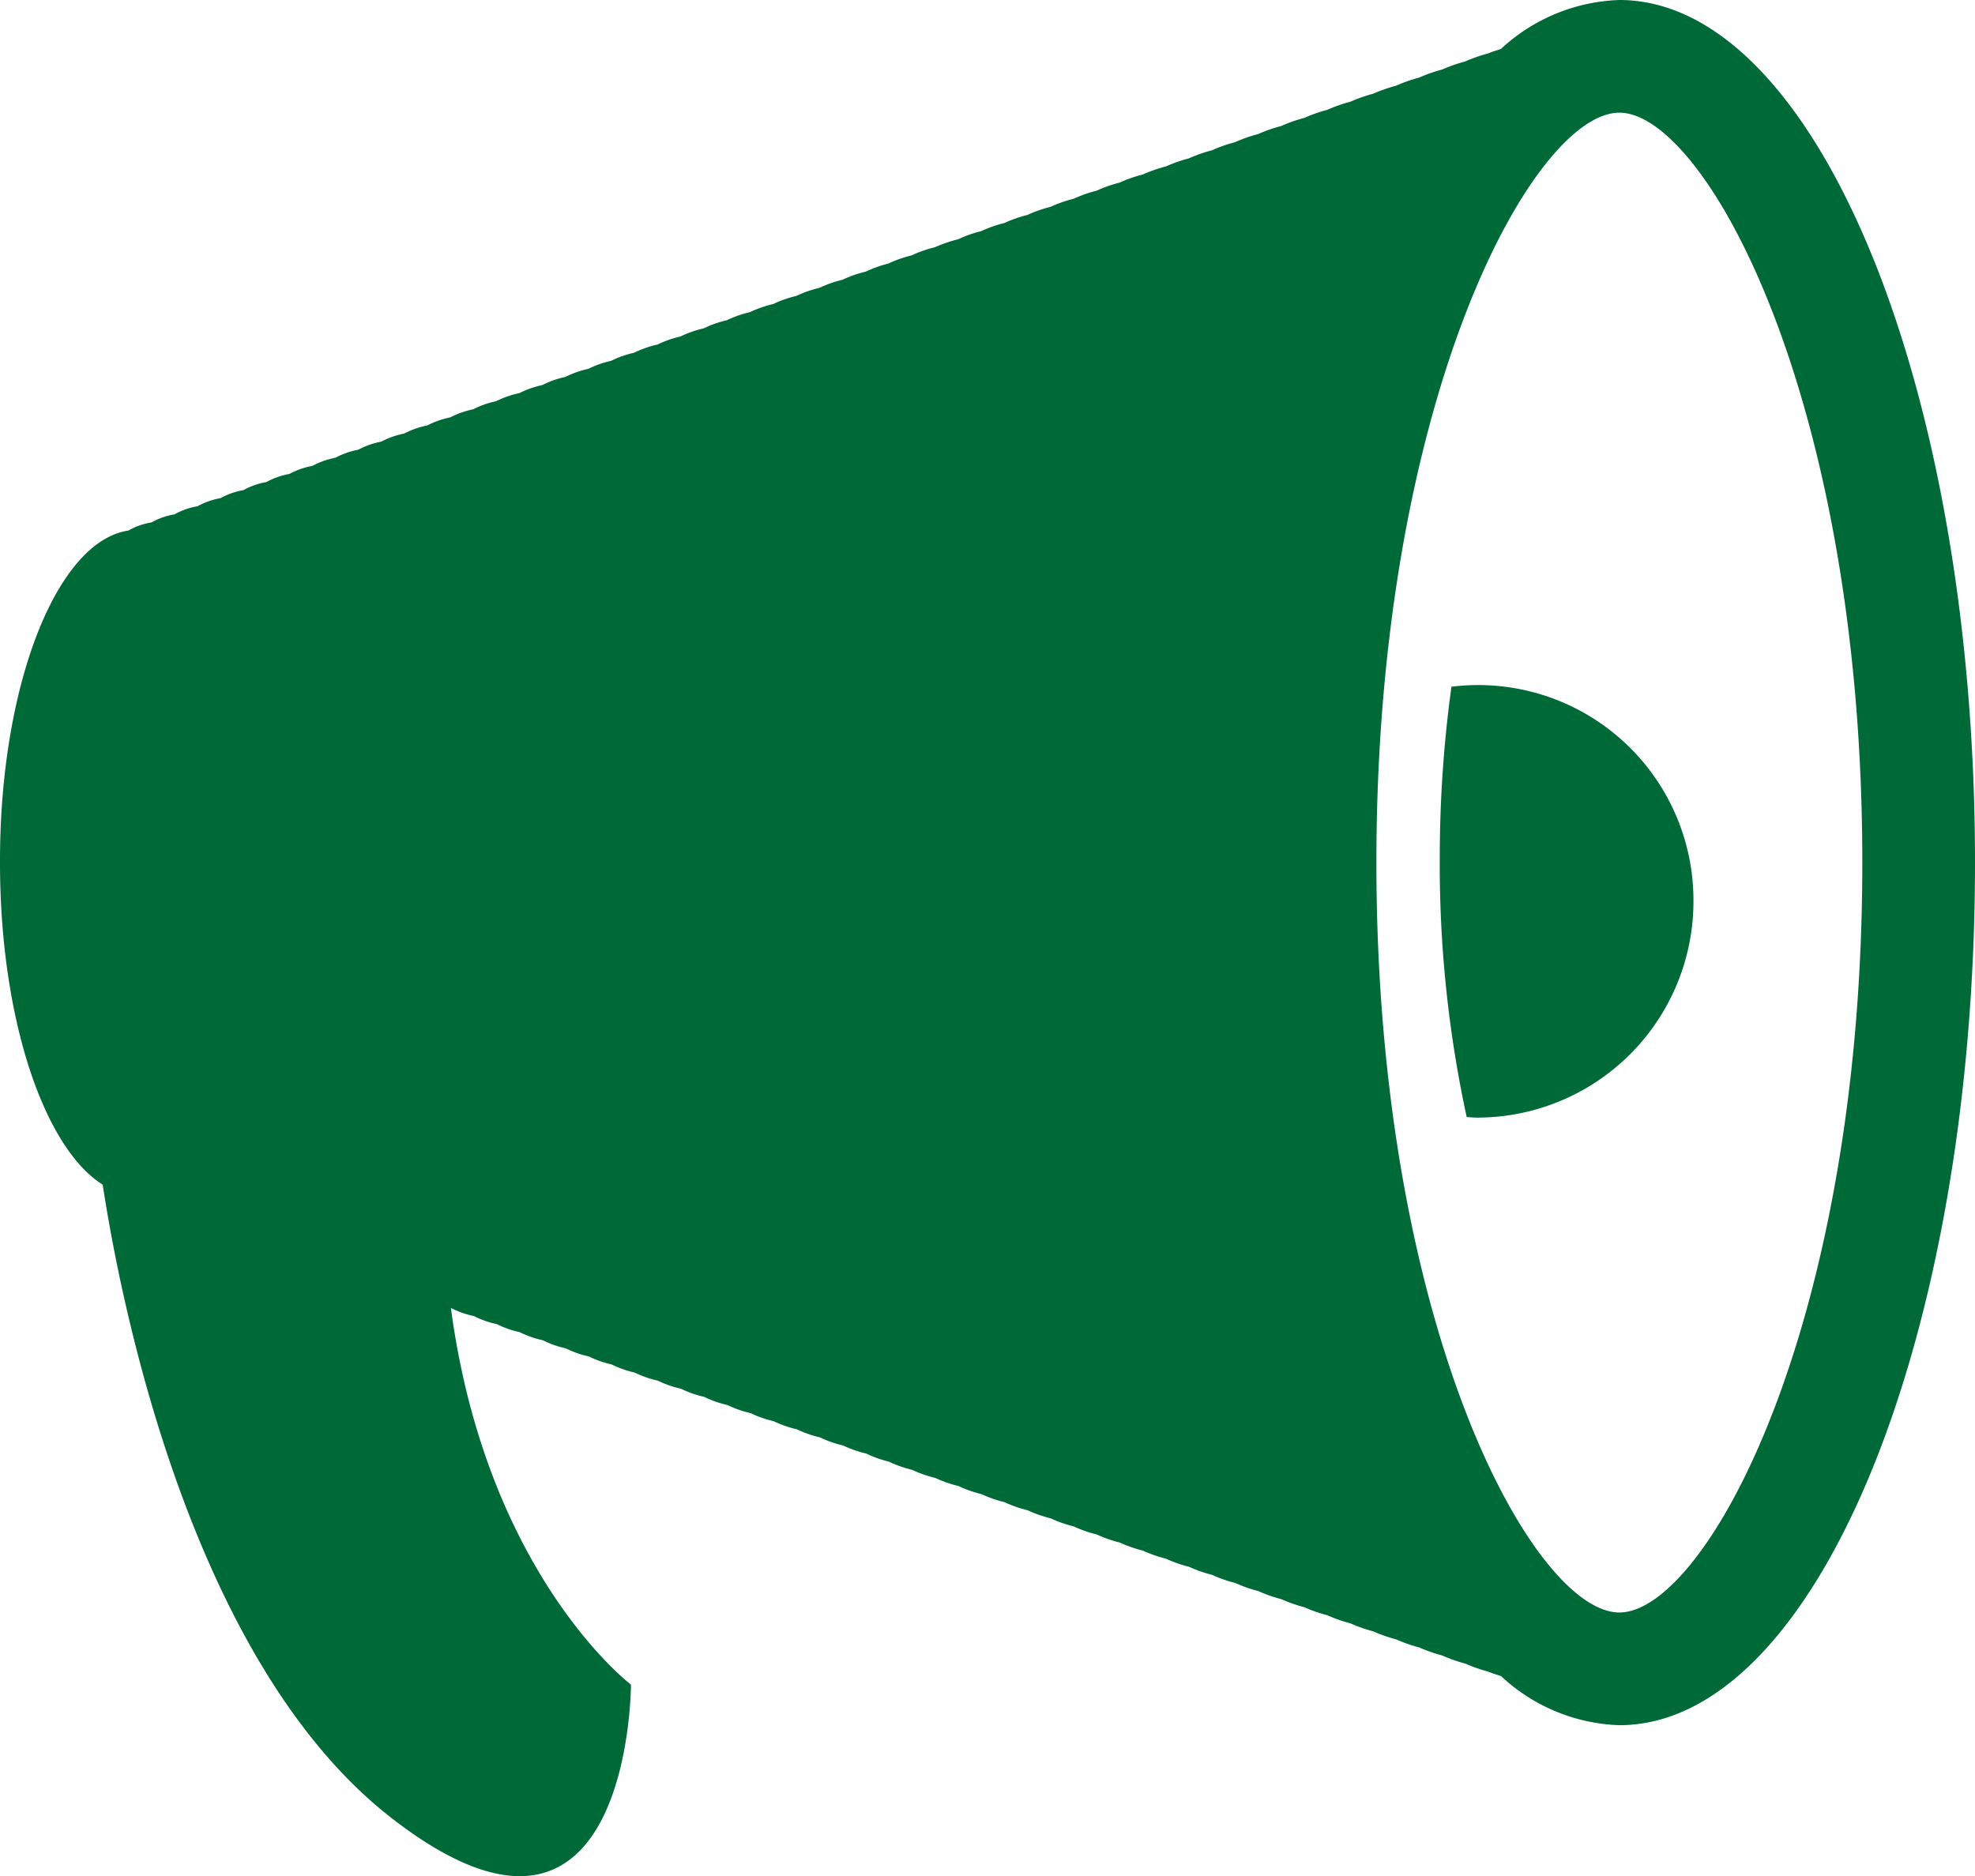
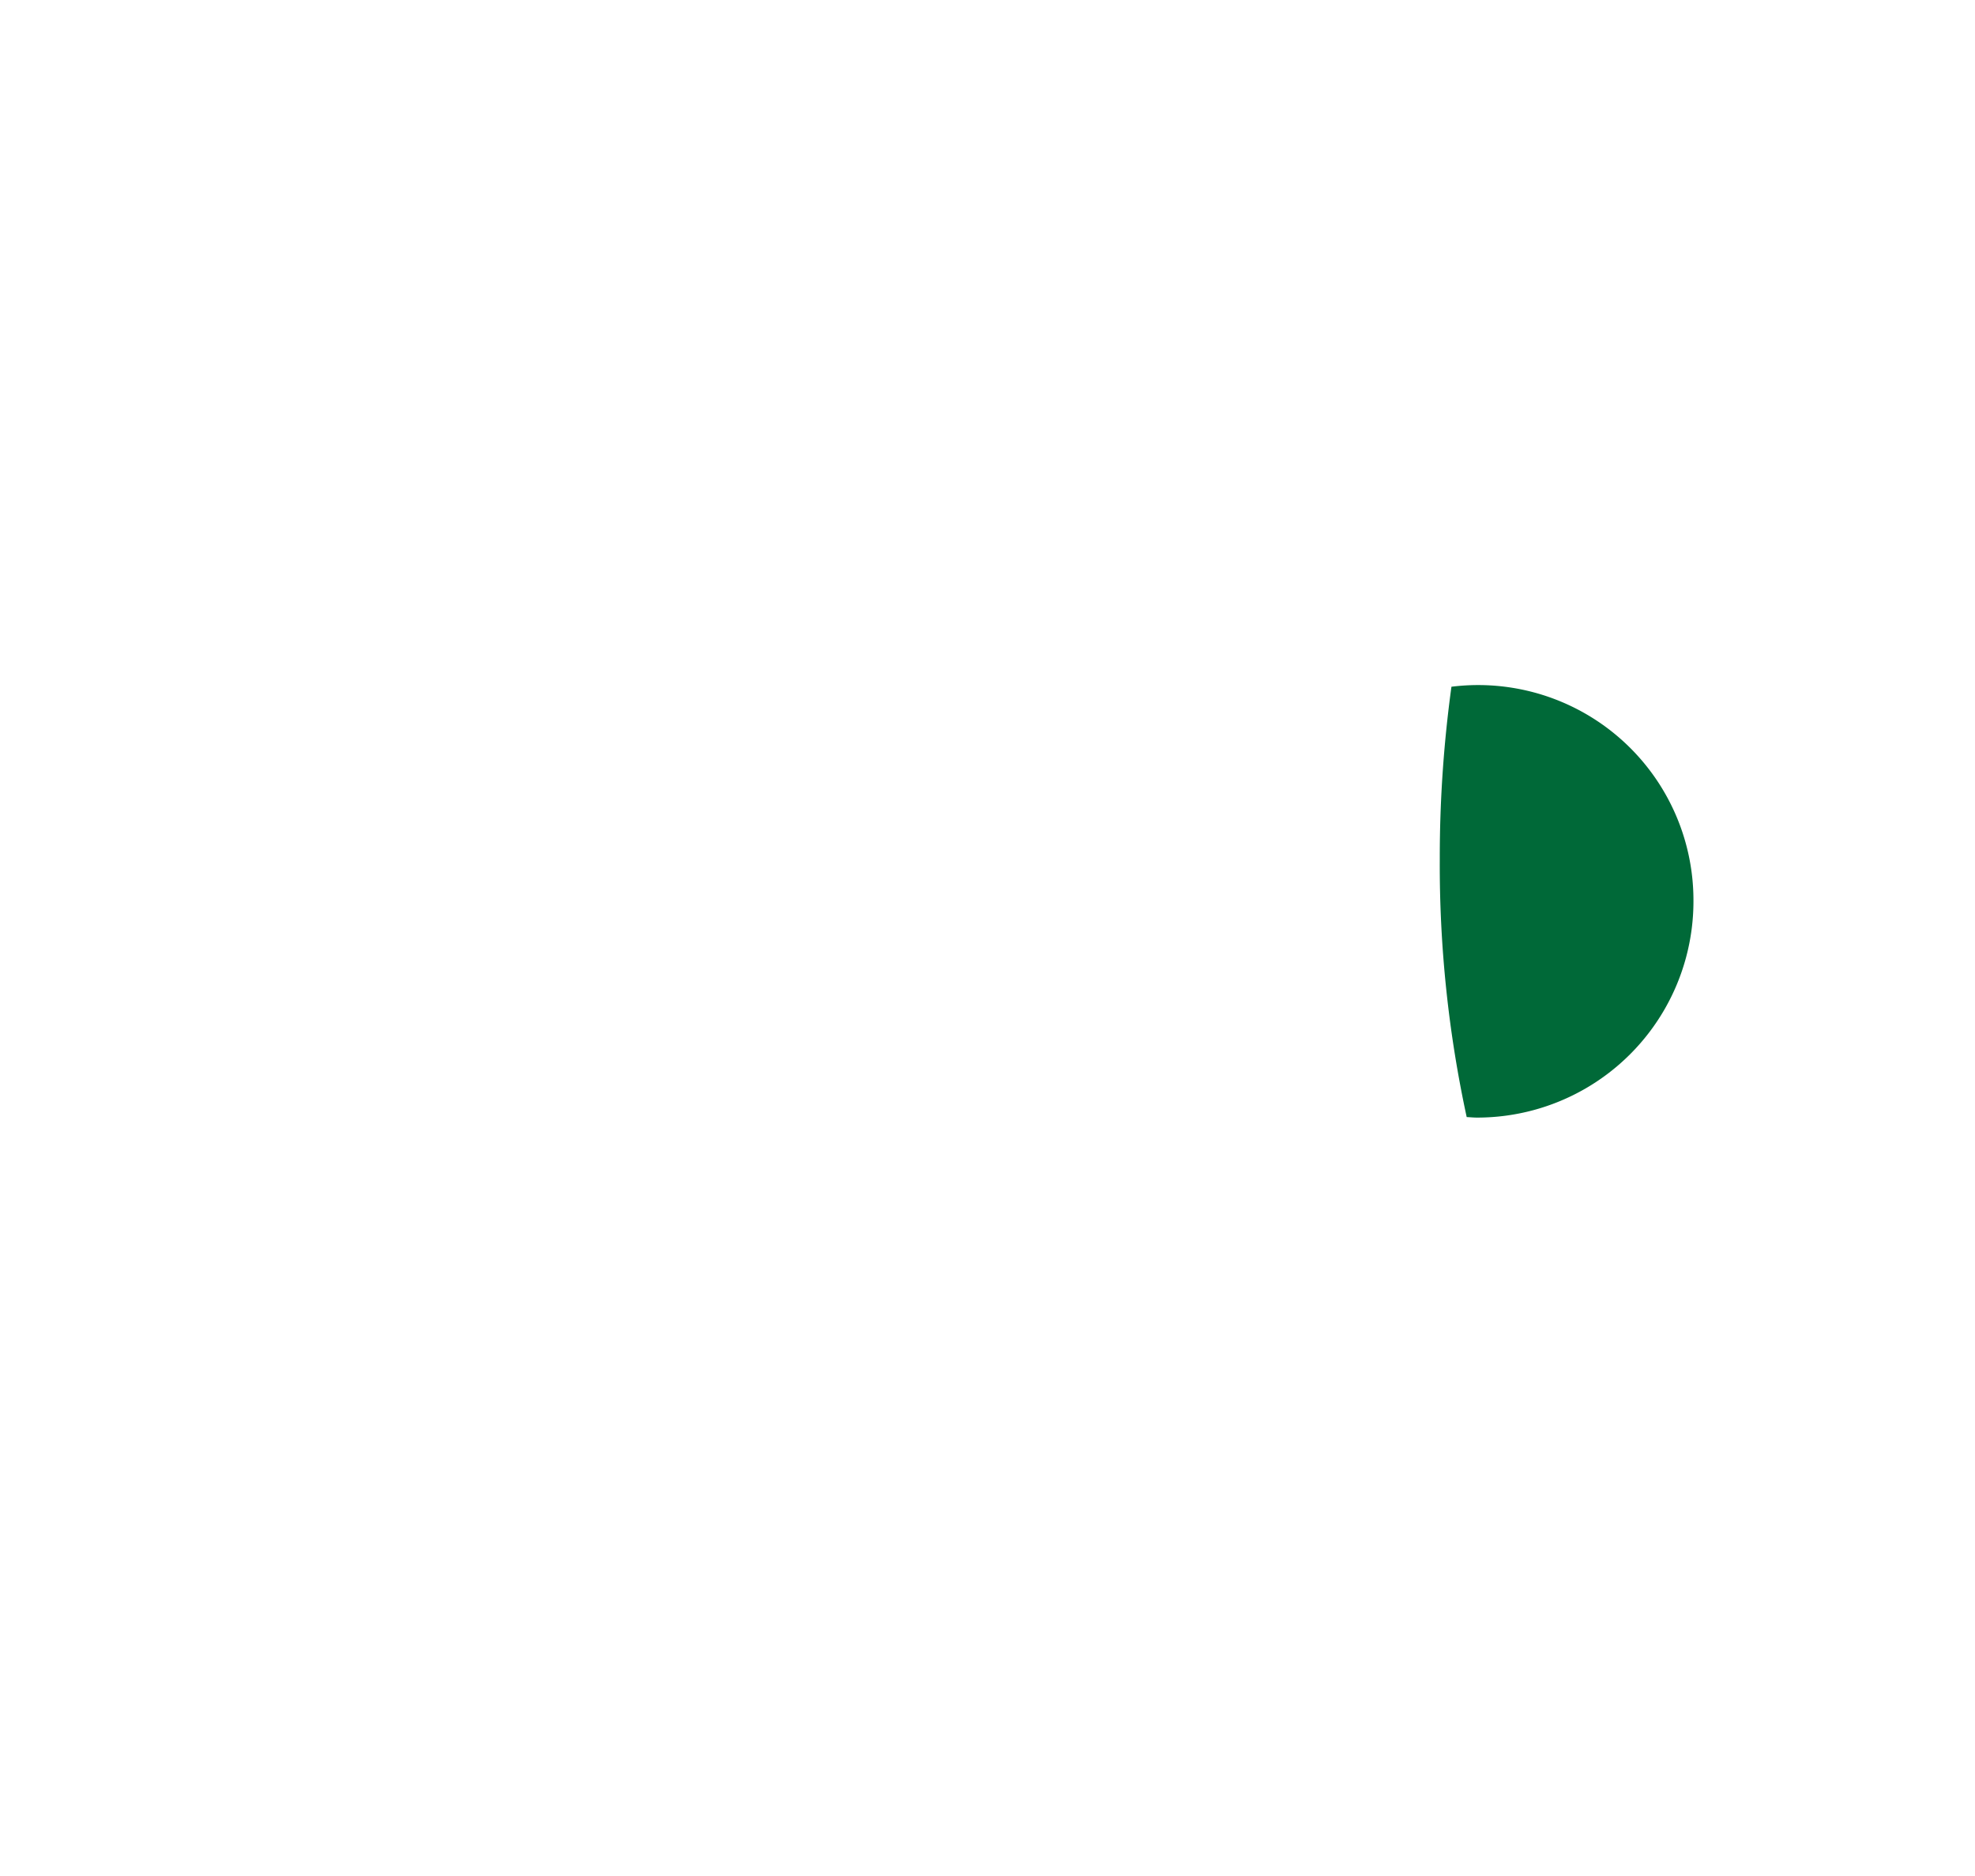
<svg xmlns="http://www.w3.org/2000/svg" id="Group_32214" data-name="Group 32214" width="54" height="51.306" viewBox="0 0 54 51.306">
-   <path id="Path_32702" data-name="Path 32702" d="M3.512,12.258a1.849,1.849,0,0,1,.63-.222,1.884,1.884,0,0,1,.628-.22,1.918,1.918,0,0,1,.628-.221,1.986,1.986,0,0,1,.629-.222,2.014,2.014,0,0,1,.627-.22,2.065,2.065,0,0,1,.628-.221,2.1,2.1,0,0,1,.631-.222,2.14,2.14,0,0,1,.627-.22,2.2,2.2,0,0,1,.628-.222,2.233,2.233,0,0,1,.629-.221,2.273,2.273,0,0,1,.628-.221,2.324,2.324,0,0,1,.628-.221,2.382,2.382,0,0,1,.631-.222,2.436,2.436,0,0,1,.627-.22,2.449,2.449,0,0,1,.628-.221,2.478,2.478,0,0,1,.628-.221A2.564,2.564,0,0,1,14.2,8.5a2.618,2.618,0,0,1,.626-.22,2.617,2.617,0,0,1,.63-.222,2.683,2.683,0,0,1,.628-.221,2.768,2.768,0,0,1,.628-.221,2.75,2.75,0,0,1,.628-.221,2.825,2.825,0,0,1,.637-.223,2.877,2.877,0,0,1,.629-.221,2.876,2.876,0,0,1,.634-.222,2.93,2.93,0,0,1,.634-.222,2.972,2.972,0,0,1,.634-.222,3.005,3.005,0,0,1,.633-.221,3.053,3.053,0,0,1,.633-.222,3.145,3.145,0,0,1,.632-.221,3.168,3.168,0,0,1,.634-.222,3.151,3.151,0,0,1,.634-.222,3.214,3.214,0,0,1,.614-.219,3.285,3.285,0,0,1,.639-.225,3.271,3.271,0,0,1,.631-.221,3.828,3.828,0,0,1,.639-.219,3.374,3.374,0,0,1,.63-.222,3.439,3.439,0,0,1,.633-.222,3.513,3.513,0,0,1,.631-.221,3.513,3.513,0,0,1,.631-.221,3.526,3.526,0,0,1,.63-.221,3.629,3.629,0,0,1,.63-.221,3.648,3.648,0,0,1,.632-.222,3.718,3.718,0,0,1,.63-.221,4.018,4.018,0,0,1,.635-.221,3.857,3.857,0,0,1,.63-.221,3.865,3.865,0,0,1,.631-.221,3.949,3.949,0,0,1,.629-.221,3.959,3.959,0,0,1,.632-.222,4.023,4.023,0,0,1,.629-.22,4.037,4.037,0,0,1,.632-.222,4.118,4.118,0,0,1,.626-.22,4.087,4.087,0,0,1,.63-.221,4.106,4.106,0,0,1,.625-.219,4.31,4.31,0,0,1,.632-.222,4.325,4.325,0,0,1,.626-.22,4.3,4.3,0,0,1,.633-.222,4.363,4.363,0,0,1,.625-.219,4.451,4.451,0,0,1,.628-.22c.116-.05.235-.082.352-.123A5,5,0,0,1,44.276-2.25C49.647-2.25,54,8.31,54,21.338s-4.353,23.588-9.724,23.588a4.974,4.974,0,0,1-3.234-1.342c-.116-.04-.234-.072-.349-.122a4.413,4.413,0,0,1-.628-.22,4.373,4.373,0,0,1-.636-.223,4.354,4.354,0,0,1-.622-.218,4.157,4.157,0,0,1-.629-.22,4.145,4.145,0,0,1-.628-.22,4.252,4.252,0,0,1-.628-.22,4.059,4.059,0,0,1-.63-.221,4.008,4.008,0,0,1-.626-.22,3.935,3.935,0,0,1-.631-.22,3.9,3.9,0,0,1-.634-.223,3.829,3.829,0,0,1-.628-.22,3.77,3.77,0,0,1-.631-.221,3.77,3.77,0,0,1-.631-.221,3.729,3.729,0,0,1-.633-.222,3.719,3.719,0,0,1-.628-.22,3.71,3.71,0,0,1-.632-.221,3.629,3.629,0,0,1-.63-.221,3.56,3.56,0,0,1-.632-.221,3.566,3.566,0,0,1-.63-.221,3.471,3.471,0,0,1-.631-.221,3.378,3.378,0,0,1-.631-.221,3.4,3.4,0,0,1-.635-.222,3.4,3.4,0,0,1-.627-.22,3.384,3.384,0,0,1-.632-.221,3.3,3.3,0,0,1-.631-.221,3.235,3.235,0,0,1-.639-.225,3.215,3.215,0,0,1-.617-.22,3.185,3.185,0,0,1-.629-.22,3.1,3.1,0,0,1-.634-.222,3.111,3.111,0,0,1-.633-.221,3.037,3.037,0,0,1-.633-.222,2.99,2.99,0,0,1-.633-.221,2.957,2.957,0,0,1-.634-.222,2.89,2.89,0,0,1-.635-.223,2.888,2.888,0,0,1-.631-.221,2.867,2.867,0,0,1-.633-.221,2.828,2.828,0,0,1-.633-.221,2.765,2.765,0,0,1-.631-.223,2.728,2.728,0,0,1-.627-.22,2.672,2.672,0,0,1-.628-.221,2.609,2.609,0,0,1-.629-.221,2.6,2.6,0,0,1-.628-.22,2.56,2.56,0,0,1-.628-.221,2.473,2.473,0,0,1-.629-.221,2.458,2.458,0,0,1-.627-.221c.974,7.308,4.923,10.3,4.923,10.3s0,8.74-6.555,3.642c-5.523-4.3-7.426-14.277-7.888-17.313C1.193,29.13,0,25.578,0,21.342-.011,16.5,1.547,12.549,3.512,12.258ZM44.276,41.844c2.342,0,6.643-7.785,6.643-20.507S46.618.831,44.276.831s-6.643,7.785-6.643,20.507S41.934,41.844,44.276,41.844Z" transform="translate(0 2.25)" fill="#006938" />
  <path id="Path_32703" data-name="Path 32703" d="M16.931,27.986A5.914,5.914,0,0,1,11.016,33.9c-.1,0-.19-.01-.285-.014a32.586,32.586,0,0,1-.736-7.047,34.36,34.36,0,0,1,.319-4.721,5.886,5.886,0,0,1,6.617,5.868Z" transform="translate(29.371 -3.339)" fill="#006938" />
</svg>